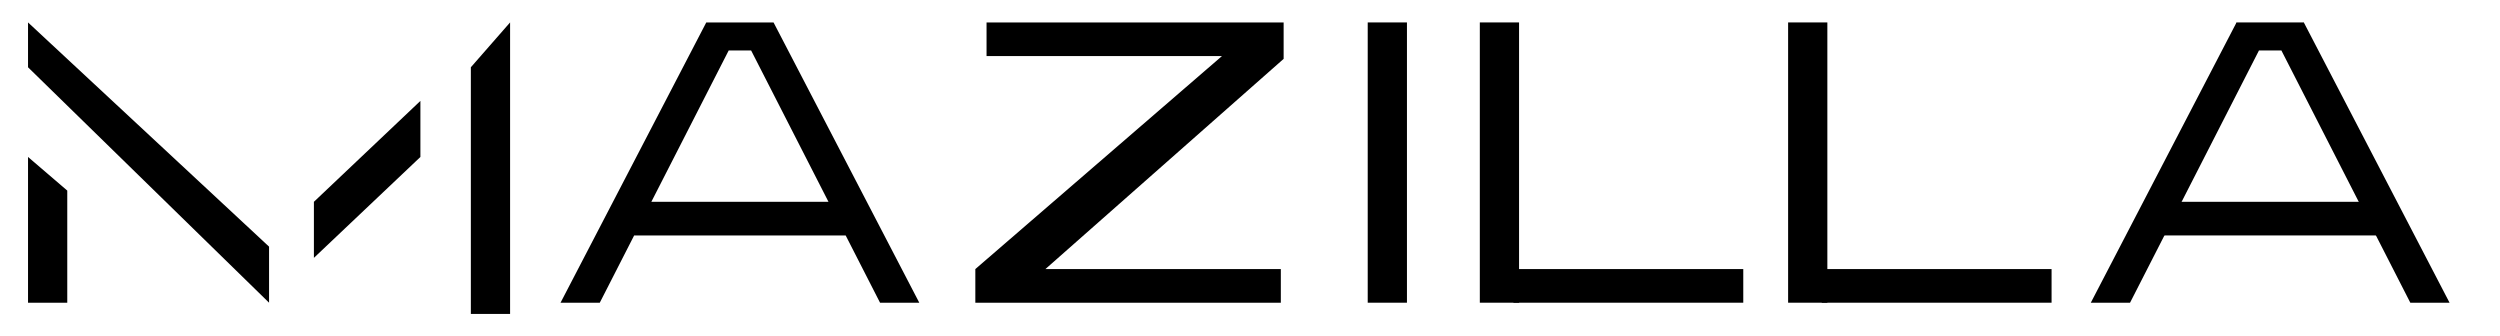
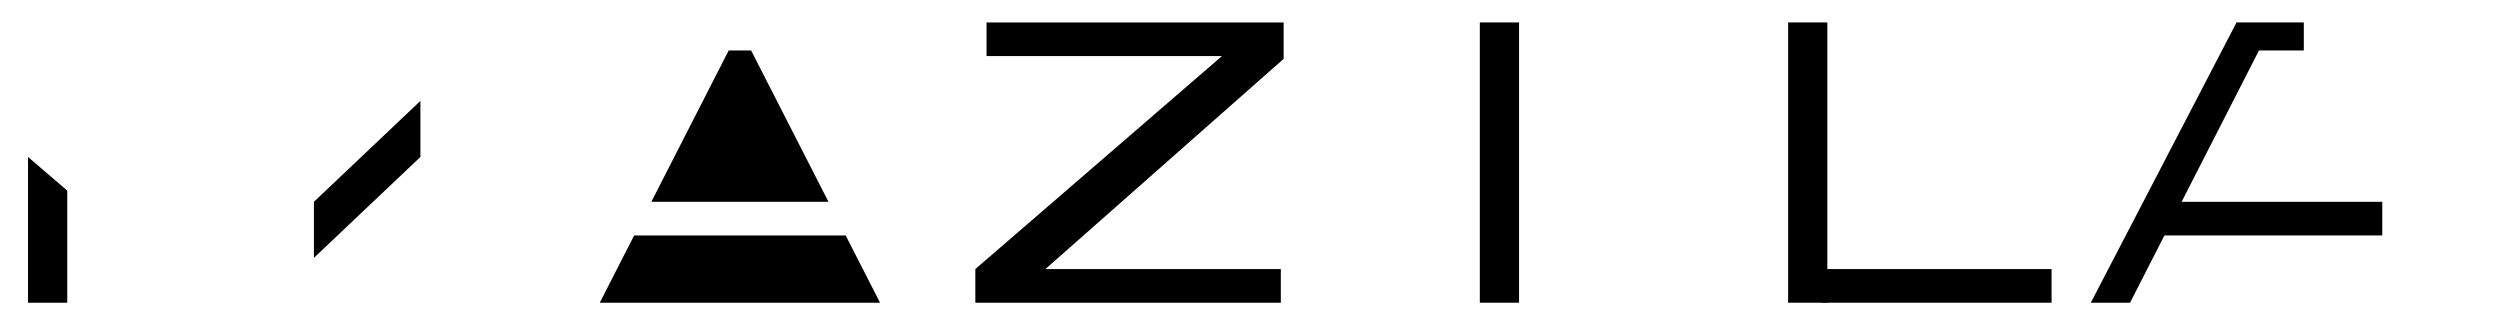
<svg xmlns="http://www.w3.org/2000/svg" width="446" height="60" viewBox="0 0 446 60" fill="none">
  <path d="M12 34.002L5 28.002V54.002H12V34.002Z" fill="black" />
-   <path d="M5 4.002L48 44.002V54.002L5 12.002V4.002Z" fill="black" />
  <path d="M56 36.002L75 18.002V28.002L56 46.002V36.002Z" fill="black" />
-   <path d="M84 12.001L91 4V56.001H84V12.001Z" fill="black" />
  <path d="M176 4.002V10.002H218L174 48.002V54.002H228.5V48.002H186.5L229 10.502V4.002H176Z" fill="black" />
-   <path d="M244 4.002H251V54.002H244V4.002Z" fill="black" />
  <path d="M264 4.002H271V54.002H264V4.002Z" fill="black" />
-   <path d="M270 48.002H311V54.002H270V48.002Z" fill="black" />
  <path d="M319 4.002H326V54.002H319V4.002Z" fill="black" />
  <path d="M325 48.002H366V54.002H325V48.002Z" fill="black" />
-   <path fill-rule="evenodd" clip-rule="evenodd" d="M113.133 42.002L107 54.002H100L126 4.002H138L164 54.002H157L150.867 42.002H113.133ZM130 9.002L116.2 36.002H147.8L134 9.002H130Z" fill="black" />
+   <path fill-rule="evenodd" clip-rule="evenodd" d="M113.133 42.002L107 54.002H100H138L164 54.002H157L150.867 42.002H113.133ZM130 9.002L116.2 36.002H147.8L134 9.002H130Z" fill="black" />
  <path d="M399 4.002H411V9.002H399V4.002Z" fill="black" />
  <path d="M385 36.002H425V42.002H385V36.002Z" fill="black" />
-   <path d="M407 9.002L411 4.002L437 54.002H430L407 9.002Z" fill="black" />
  <path d="M403 9.002L399 4.002L373 54.002H380L403 9.002Z" fill="black" />
</svg>